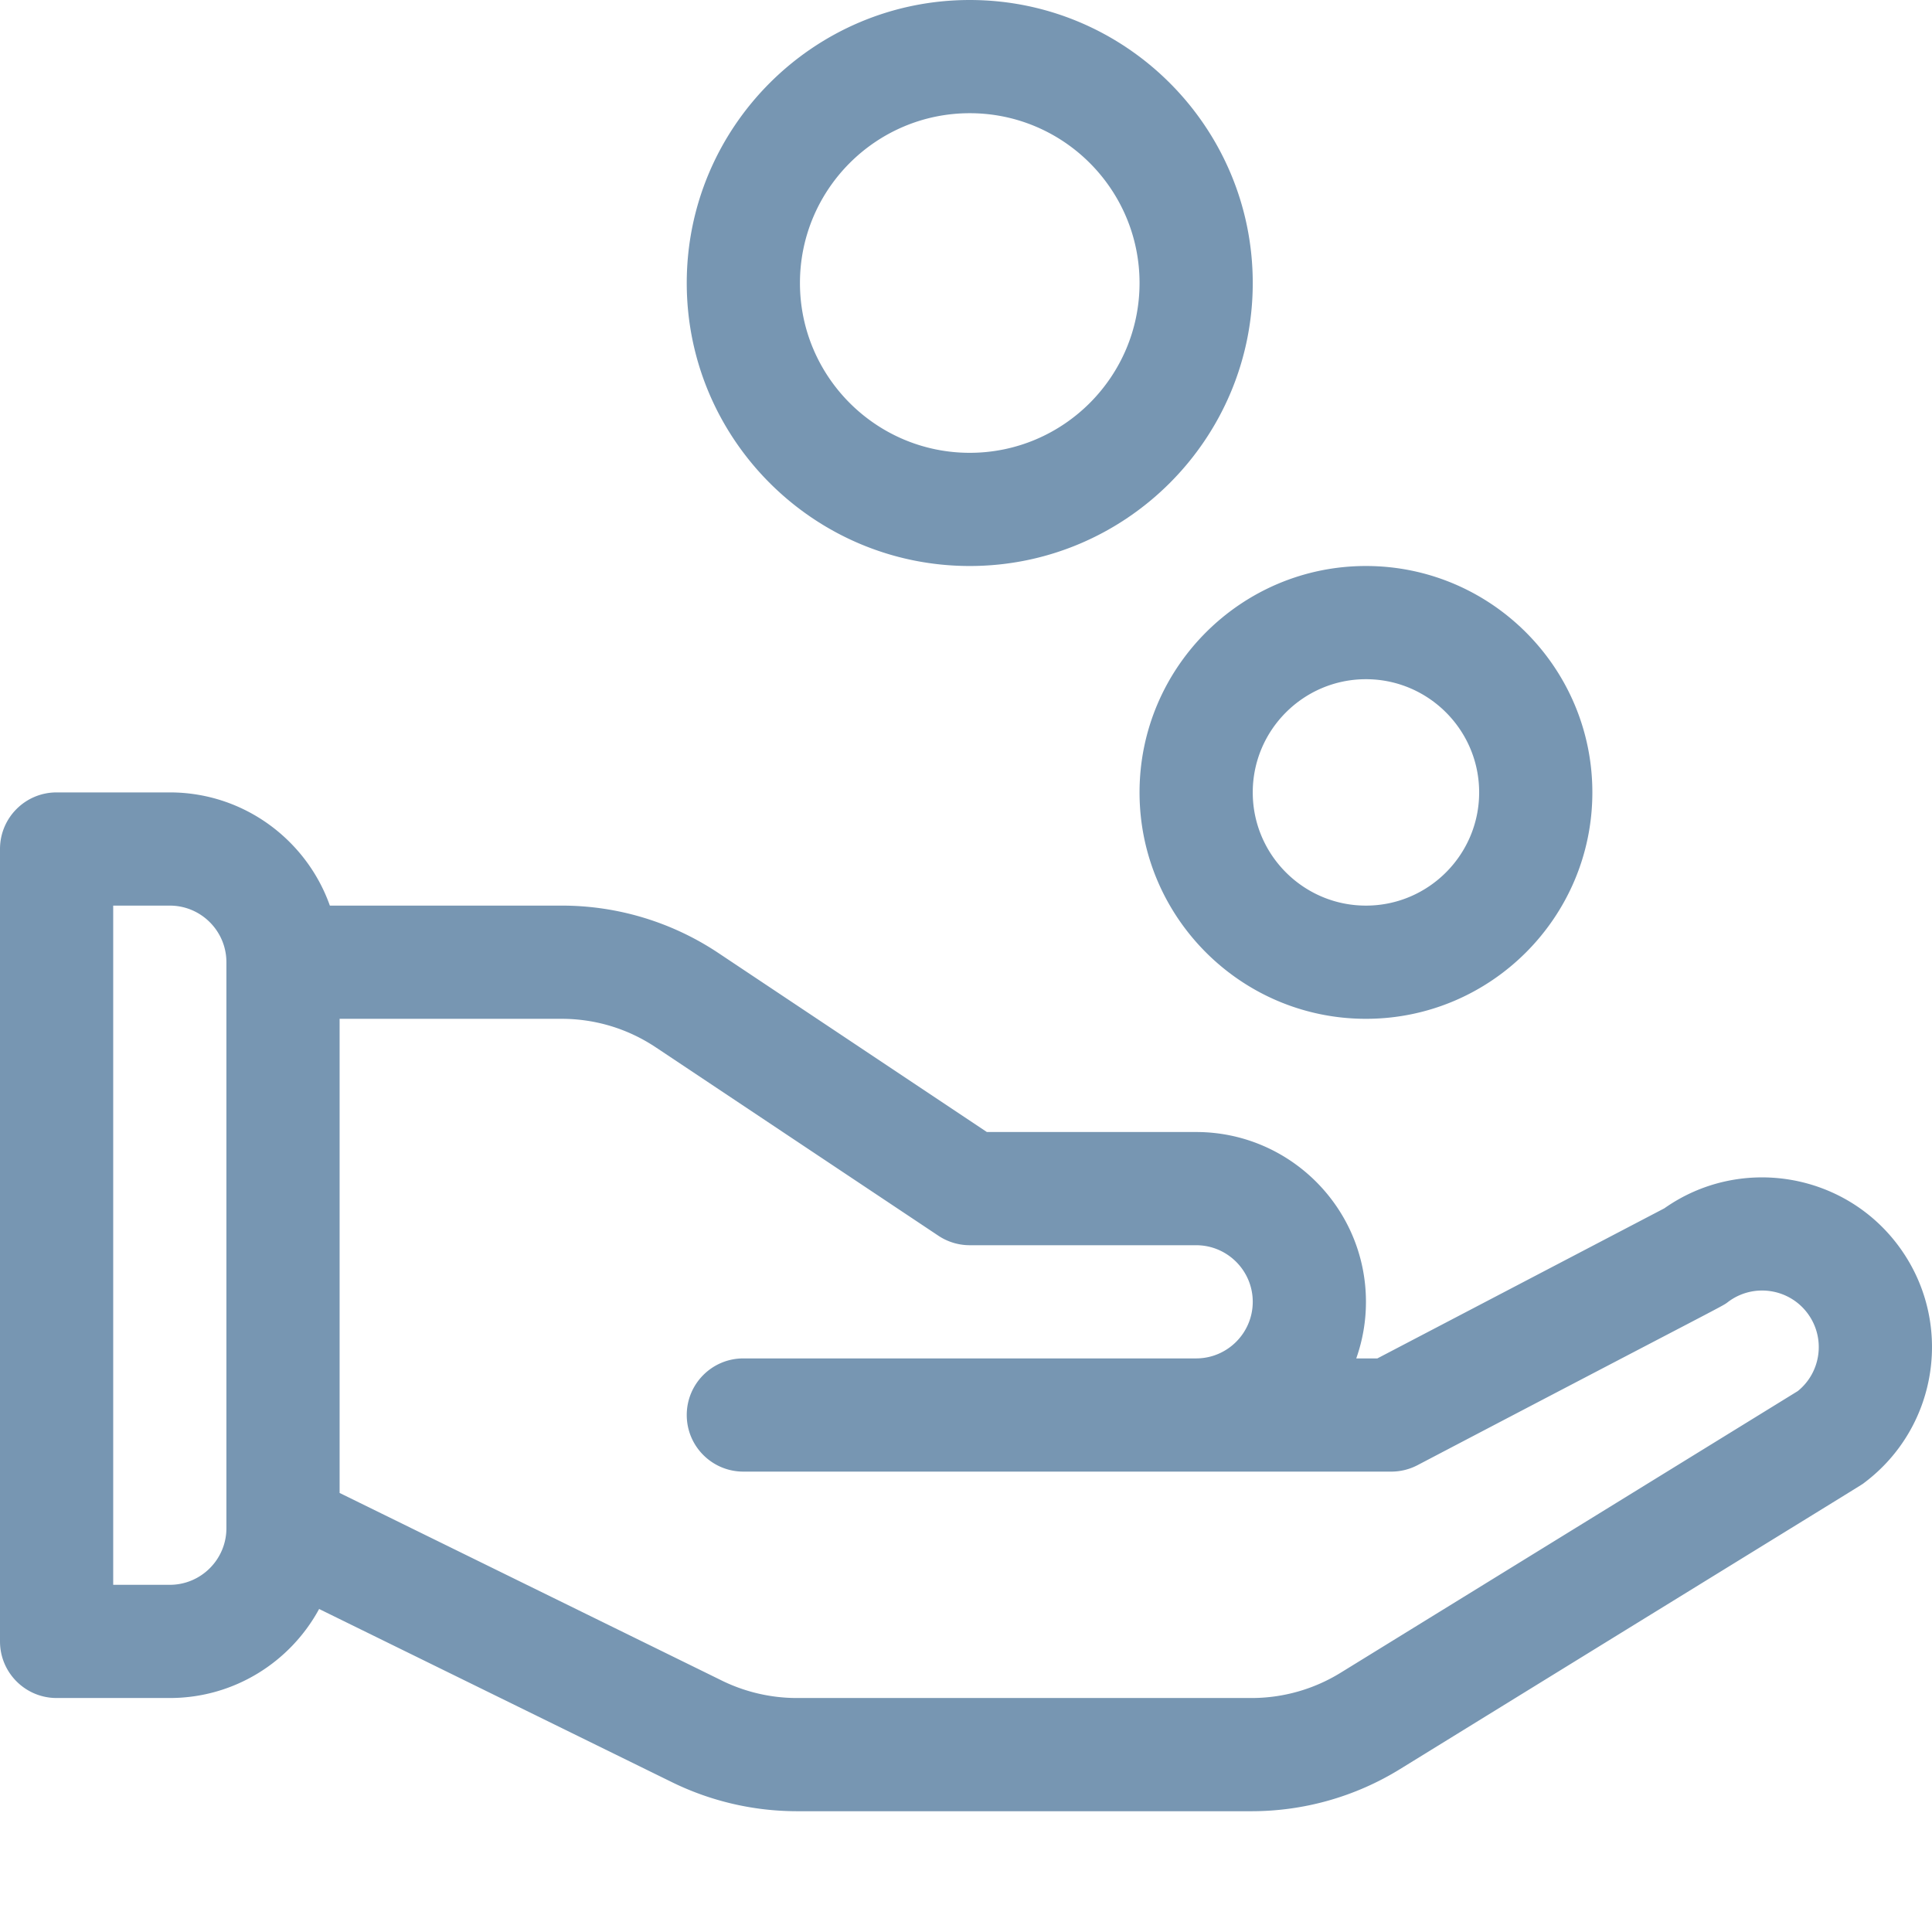
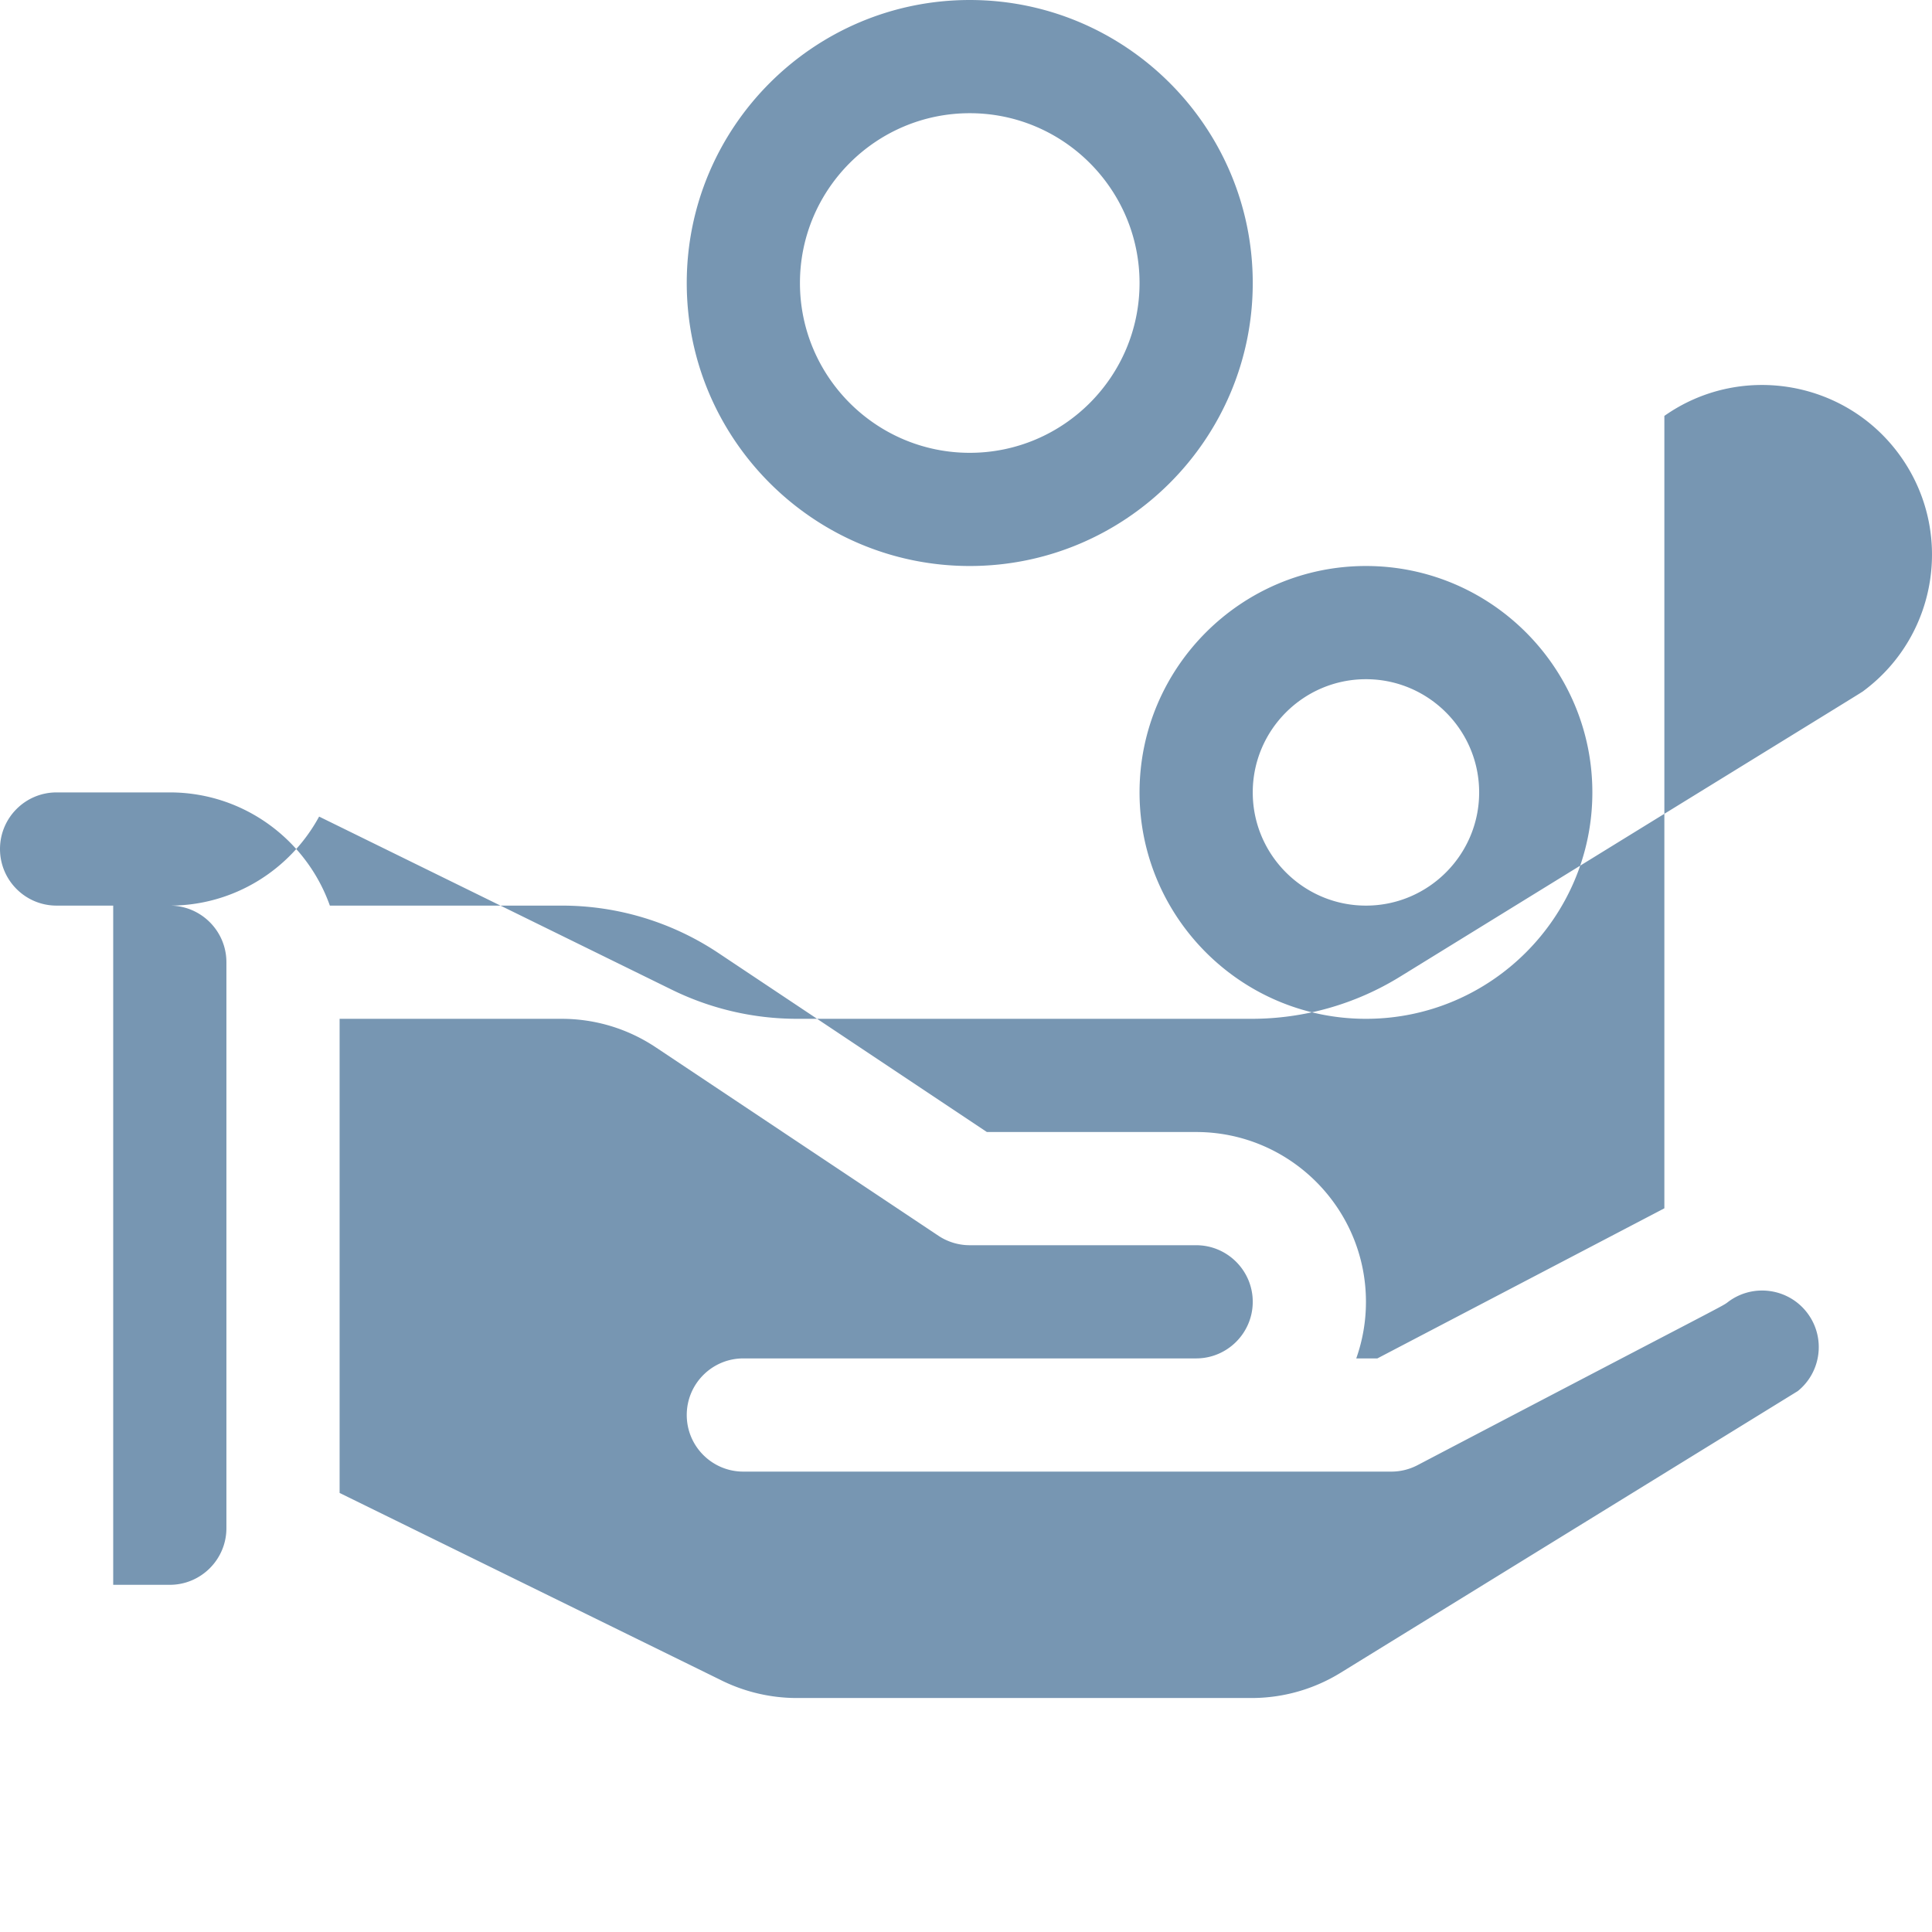
<svg xmlns="http://www.w3.org/2000/svg" version="1.1" width="512" height="512" x="0" y="0" viewBox="0 0 512.001 512" style="enable-background:new 0 0 512 512" xml:space="preserve" class="">
  <g>
-     <path d="M256.996 0c-41.355 0-75 33.645-75 75 0 41.352 33.645 74.996 75 74.996 41.352 0 74.996-33.644 74.996-74.996 0-41.355-33.644-75-74.996-75Zm0 120c-24.812 0-45-20.188-45-45 0-24.813 20.188-45 45-45 24.813 0 44.996 20.188 44.996 45 0 24.813-20.183 45-44.996 45ZM361.992 269.996c33.086 0 60-26.918 60-60s-26.914-60-60-60c-33.082 0-60 26.918-60 60s26.918 60 60 60Zm0-90c16.543 0 30 13.457 30 30s-13.457 30-30 30c-16.539 0-30-13.457-30-30s13.461-30 30-30ZM441.074 320.215l-76.054 39.777h-5.598a44.793 44.793 0 0 0 2.57-15c0-24.812-20.187-44.996-45-44.996h-55.457l-71.101-47.402a74.755 74.755 0 0 0-41.602-12.598H87.418c-6.191-17.457-22.863-30-42.418-30H15c-8.285 0-15 6.715-15 15v209.996c0 8.285 6.715 15 15 15h30c17.066 0 31.945-9.55 39.57-23.594l93.102 45.7a75.376 75.376 0 0 0 33.488 7.894h120.5a74.921 74.921 0 0 0 39.399-11.183c129.984-80.118 121.898-75.043 122.933-75.817 19.89-14.918 23.922-43.097 8.996-62.996-14.617-19.488-42.133-23.73-61.914-9.781ZM60 404.992c0 8.27-6.73 15-15 15H30V239.996h15c8.27 0 15 6.73 15 15Zm416.441-36.347L355.31 443.277a44.958 44.958 0 0 1-23.649 6.715h-120.5c-6.95 0-13.906-1.64-20.125-4.75-.031-.015-.066-.031-.097-.05L90 395.647V269.996h58.832c8.91 0 17.543 2.613 24.957 7.559l74.887 49.922a14.997 14.997 0 0 0 8.316 2.52h60c8.27 0 15 6.726 15 14.995 0 8.274-6.73 15-15 15H196.996c-8.285 0-15 6.719-15 15 0 8.285 6.715 15 15 15h171.711c2.418 0 4.805-.586 6.95-1.707 84.652-44.351 80.511-41.914 82.335-43.285 6.617-4.965 16.035-3.617 20.996 2.996 4.856 6.477 3.696 15.594-2.547 20.649Zm0 0" style="stroke:none;fill-rule:nonzero;fill-opacity:1;" fill="#7796b2" data-original="#000000" opacity="1" class="" />
+     <path d="M256.996 0c-41.355 0-75 33.645-75 75 0 41.352 33.645 74.996 75 74.996 41.352 0 74.996-33.644 74.996-74.996 0-41.355-33.644-75-74.996-75Zm0 120c-24.812 0-45-20.188-45-45 0-24.813 20.188-45 45-45 24.813 0 44.996 20.188 44.996 45 0 24.813-20.183 45-44.996 45ZM361.992 269.996c33.086 0 60-26.918 60-60s-26.914-60-60-60c-33.082 0-60 26.918-60 60s26.918 60 60 60Zm0-90c16.543 0 30 13.457 30 30s-13.457 30-30 30c-16.539 0-30-13.457-30-30s13.461-30 30-30ZM441.074 320.215l-76.054 39.777h-5.598a44.793 44.793 0 0 0 2.57-15c0-24.812-20.187-44.996-45-44.996h-55.457l-71.101-47.402a74.755 74.755 0 0 0-41.602-12.598H87.418c-6.191-17.457-22.863-30-42.418-30H15c-8.285 0-15 6.715-15 15c0 8.285 6.715 15 15 15h30c17.066 0 31.945-9.55 39.57-23.594l93.102 45.7a75.376 75.376 0 0 0 33.488 7.894h120.5a74.921 74.921 0 0 0 39.399-11.183c129.984-80.118 121.898-75.043 122.933-75.817 19.89-14.918 23.922-43.097 8.996-62.996-14.617-19.488-42.133-23.73-61.914-9.781ZM60 404.992c0 8.27-6.73 15-15 15H30V239.996h15c8.27 0 15 6.73 15 15Zm416.441-36.347L355.31 443.277a44.958 44.958 0 0 1-23.649 6.715h-120.5c-6.95 0-13.906-1.64-20.125-4.75-.031-.015-.066-.031-.097-.05L90 395.647V269.996h58.832c8.91 0 17.543 2.613 24.957 7.559l74.887 49.922a14.997 14.997 0 0 0 8.316 2.52h60c8.27 0 15 6.726 15 14.995 0 8.274-6.73 15-15 15H196.996c-8.285 0-15 6.719-15 15 0 8.285 6.715 15 15 15h171.711c2.418 0 4.805-.586 6.95-1.707 84.652-44.351 80.511-41.914 82.335-43.285 6.617-4.965 16.035-3.617 20.996 2.996 4.856 6.477 3.696 15.594-2.547 20.649Zm0 0" style="stroke:none;fill-rule:nonzero;fill-opacity:1;" fill="#7796b2" data-original="#000000" opacity="1" class="" />
  </g>
</svg>